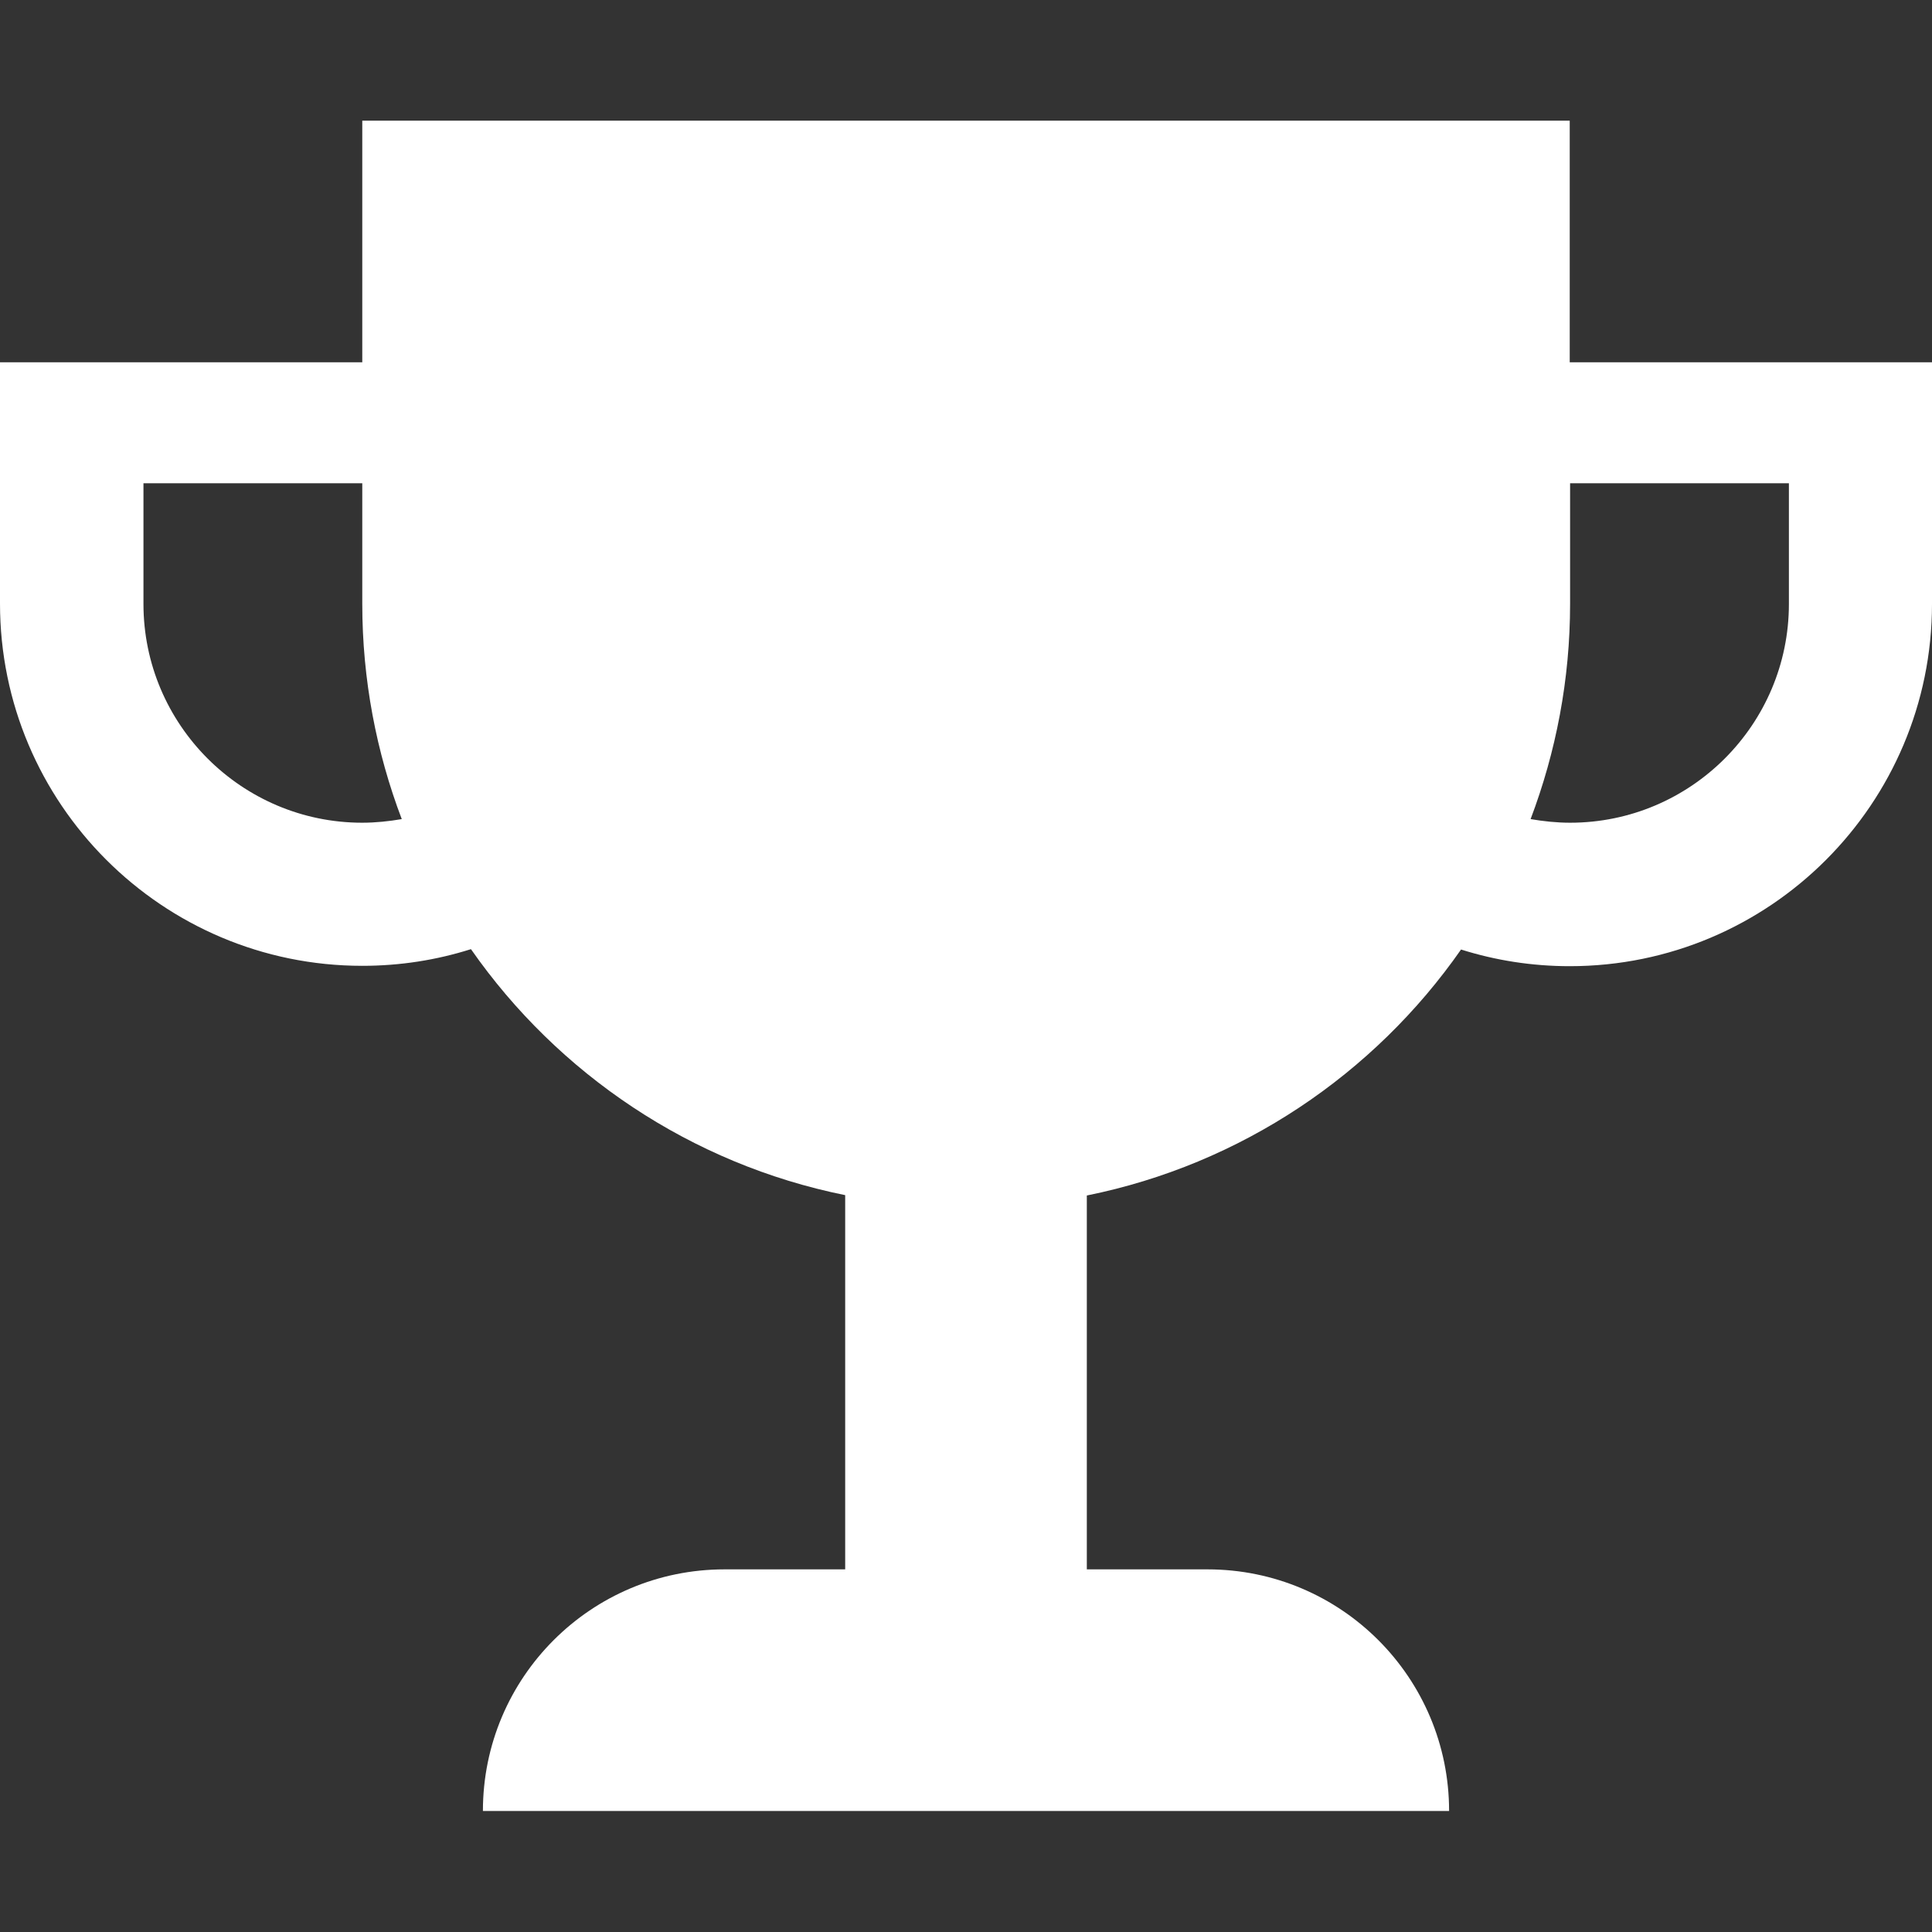
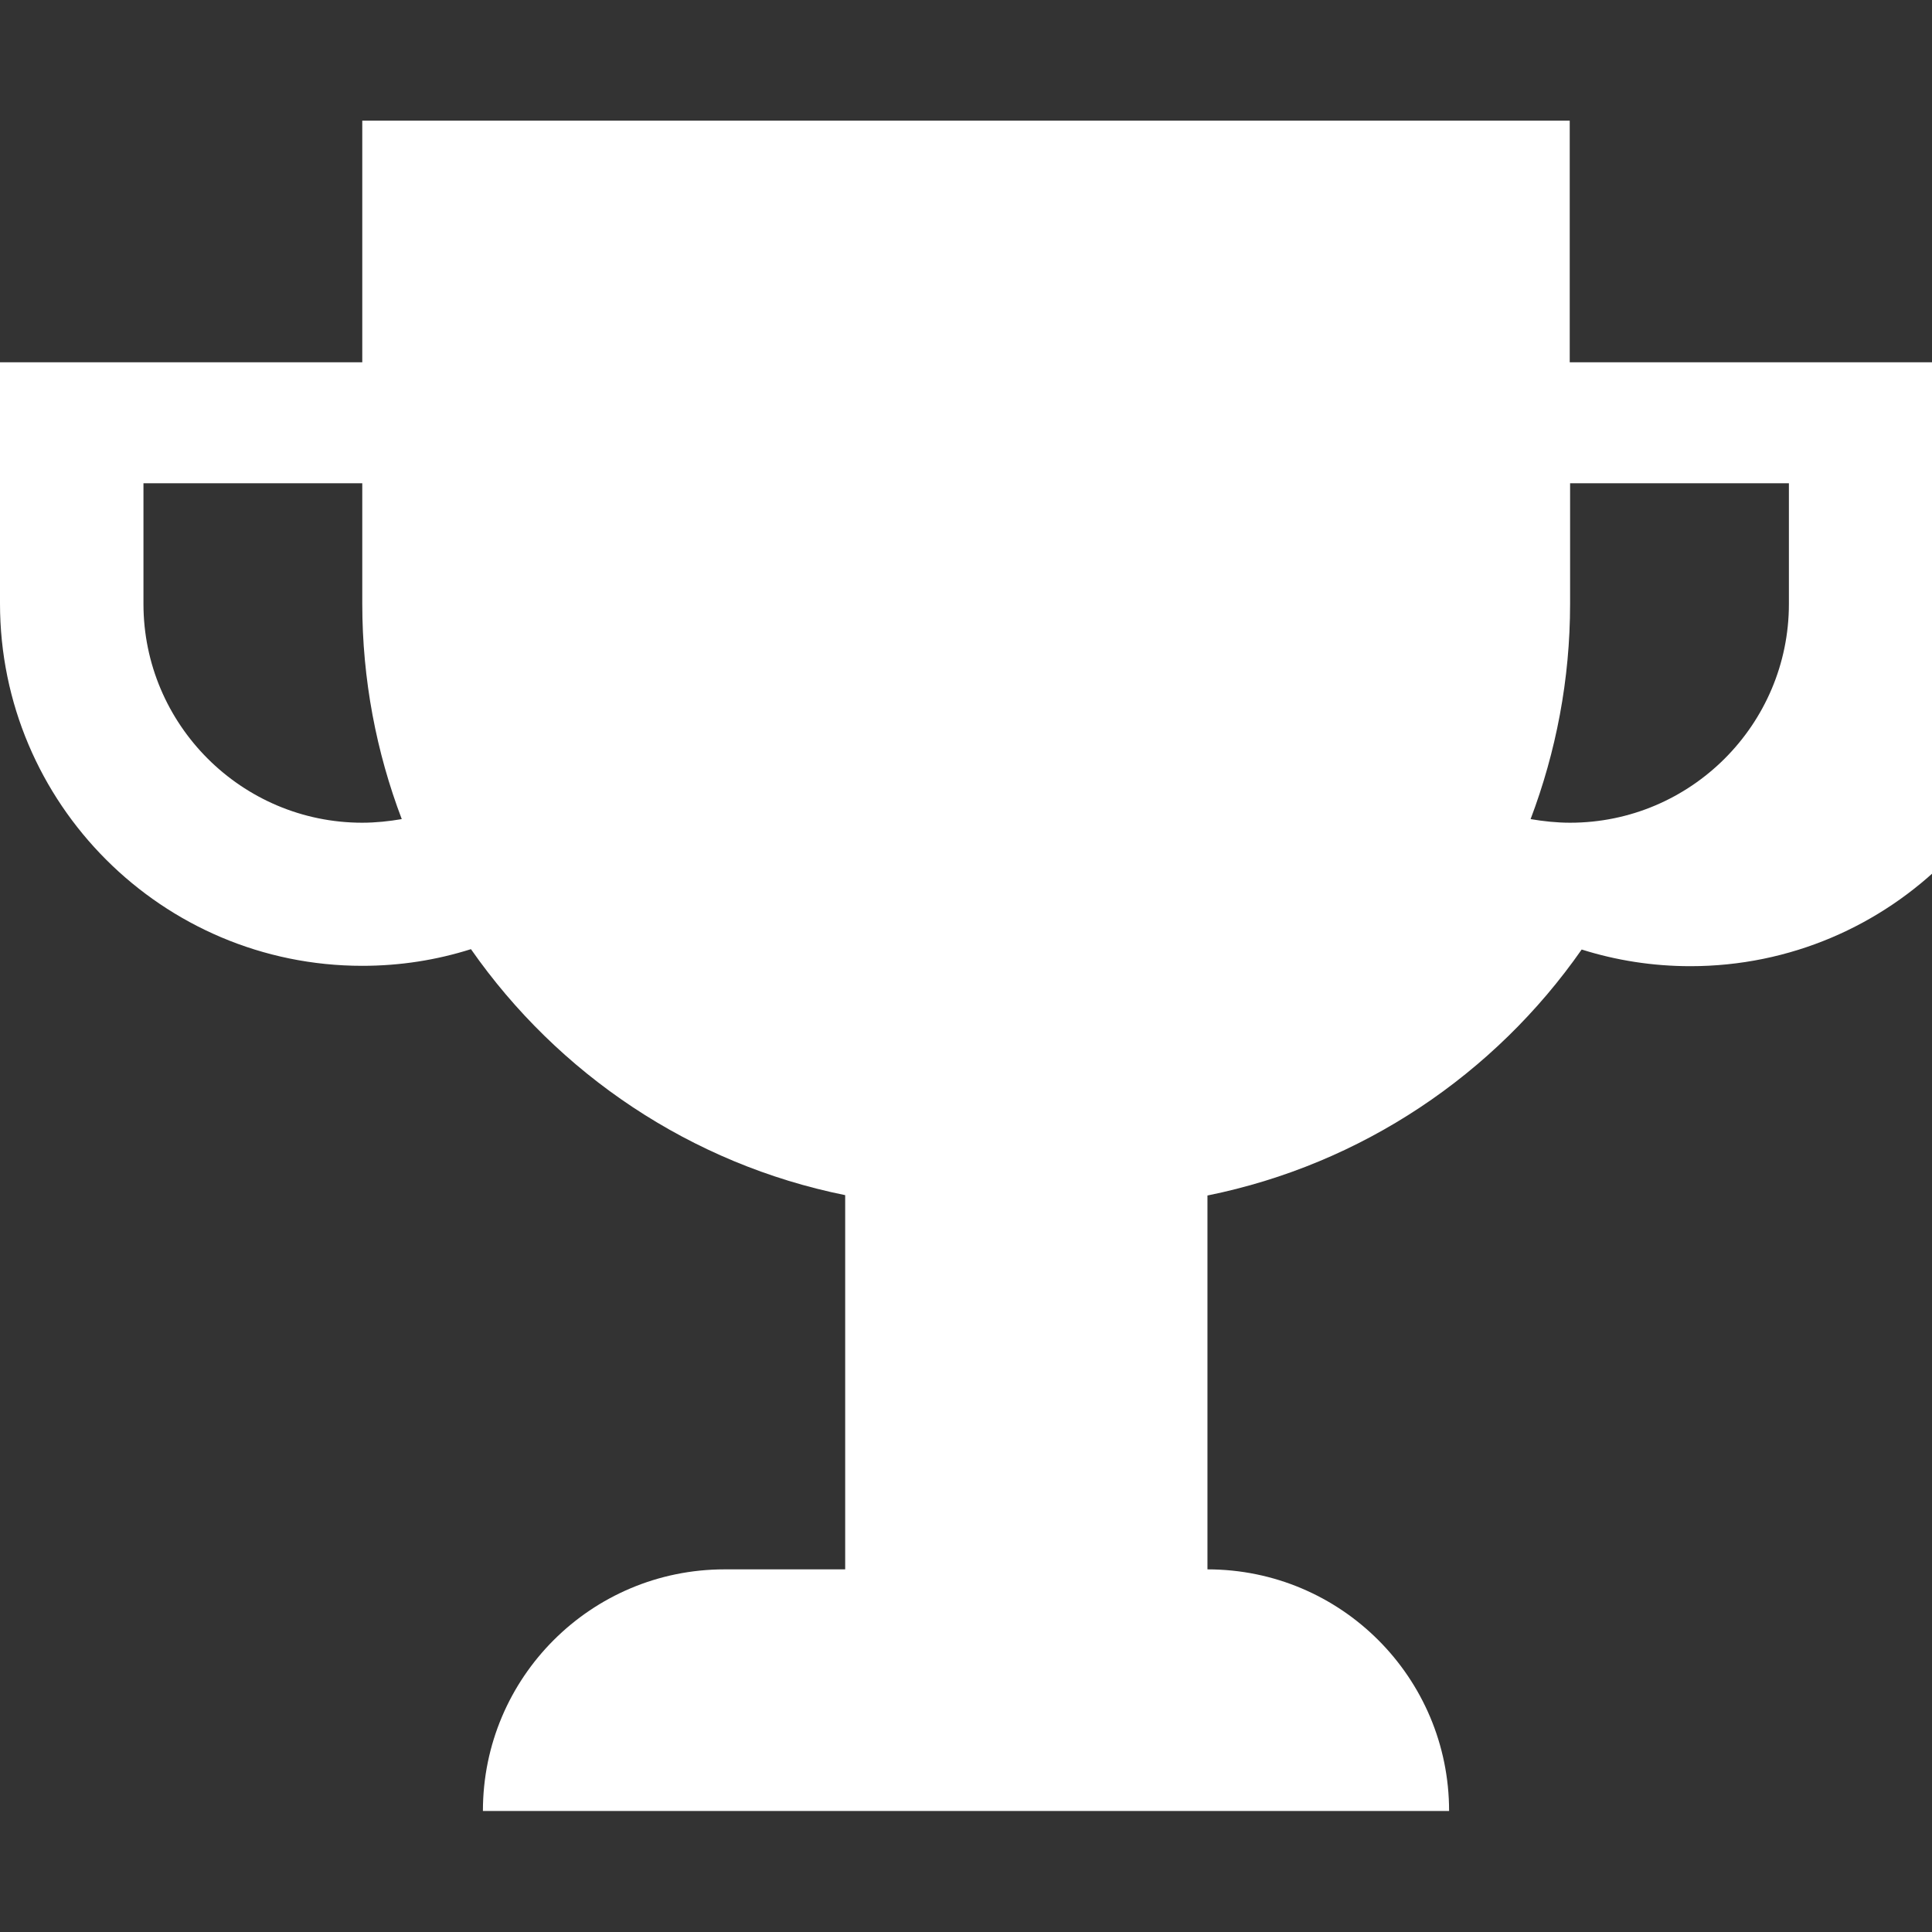
<svg xmlns="http://www.w3.org/2000/svg" viewBox="0 0 533.3 533.3" enable-background="new 0 0 533.3 533.3">
  <rect x="0" y="0" width="533.3" height="533.3" fill="#333333" stroke="none" />
  <style type="text/css">.st0{fill:#FFFFFF;}</style>
-   <path d="M433.3 100V33.3H100V100H0v66.6c0 55.2 44.8 100 100 100 10.5 0 20.5-1.6 30-4.6 24 34.4 60.7 59.3 103.3 67.9v103.3H200c-36.8 0-66.7 29.8-66.7 66.7H400c0-36.8-29.8-66.7-66.7-66.7H300V330c42.6-8.6 79.3-33.5 103.3-67.9 9.5 3 19.6 4.6 30 4.6 55.2 0 100-44.8 100-100V100h-100zM100 227.1c-33.3 0-60.4-27.1-60.4-60.4v-33.3H100v33.3c0 20.9 3.9 41 10.9 59.4-3.5.6-7.2 1-10.9 1zm393.8-60.4c0 33.3-27.1 60.4-60.4 60.4-3.7 0-7.4-.4-10.9-1 7-18.5 10.9-38.5 10.9-59.4v-33.3h60.4v33.3z" class="st0" />
+   <path d="M433.3 100V33.3H100V100H0v66.6c0 55.2 44.8 100 100 100 10.5 0 20.5-1.6 30-4.6 24 34.4 60.7 59.3 103.3 67.9v103.3H200c-36.8 0-66.7 29.8-66.7 66.7H400c0-36.8-29.8-66.7-66.7-66.7V330c42.6-8.6 79.3-33.5 103.3-67.9 9.5 3 19.6 4.6 30 4.6 55.2 0 100-44.8 100-100V100h-100zM100 227.1c-33.3 0-60.4-27.1-60.4-60.4v-33.3H100v33.3c0 20.9 3.9 41 10.9 59.4-3.5.6-7.2 1-10.9 1zm393.8-60.4c0 33.3-27.1 60.4-60.4 60.4-3.7 0-7.4-.4-10.9-1 7-18.5 10.9-38.5 10.9-59.4v-33.3h60.4v33.3z" class="st0" />
</svg>